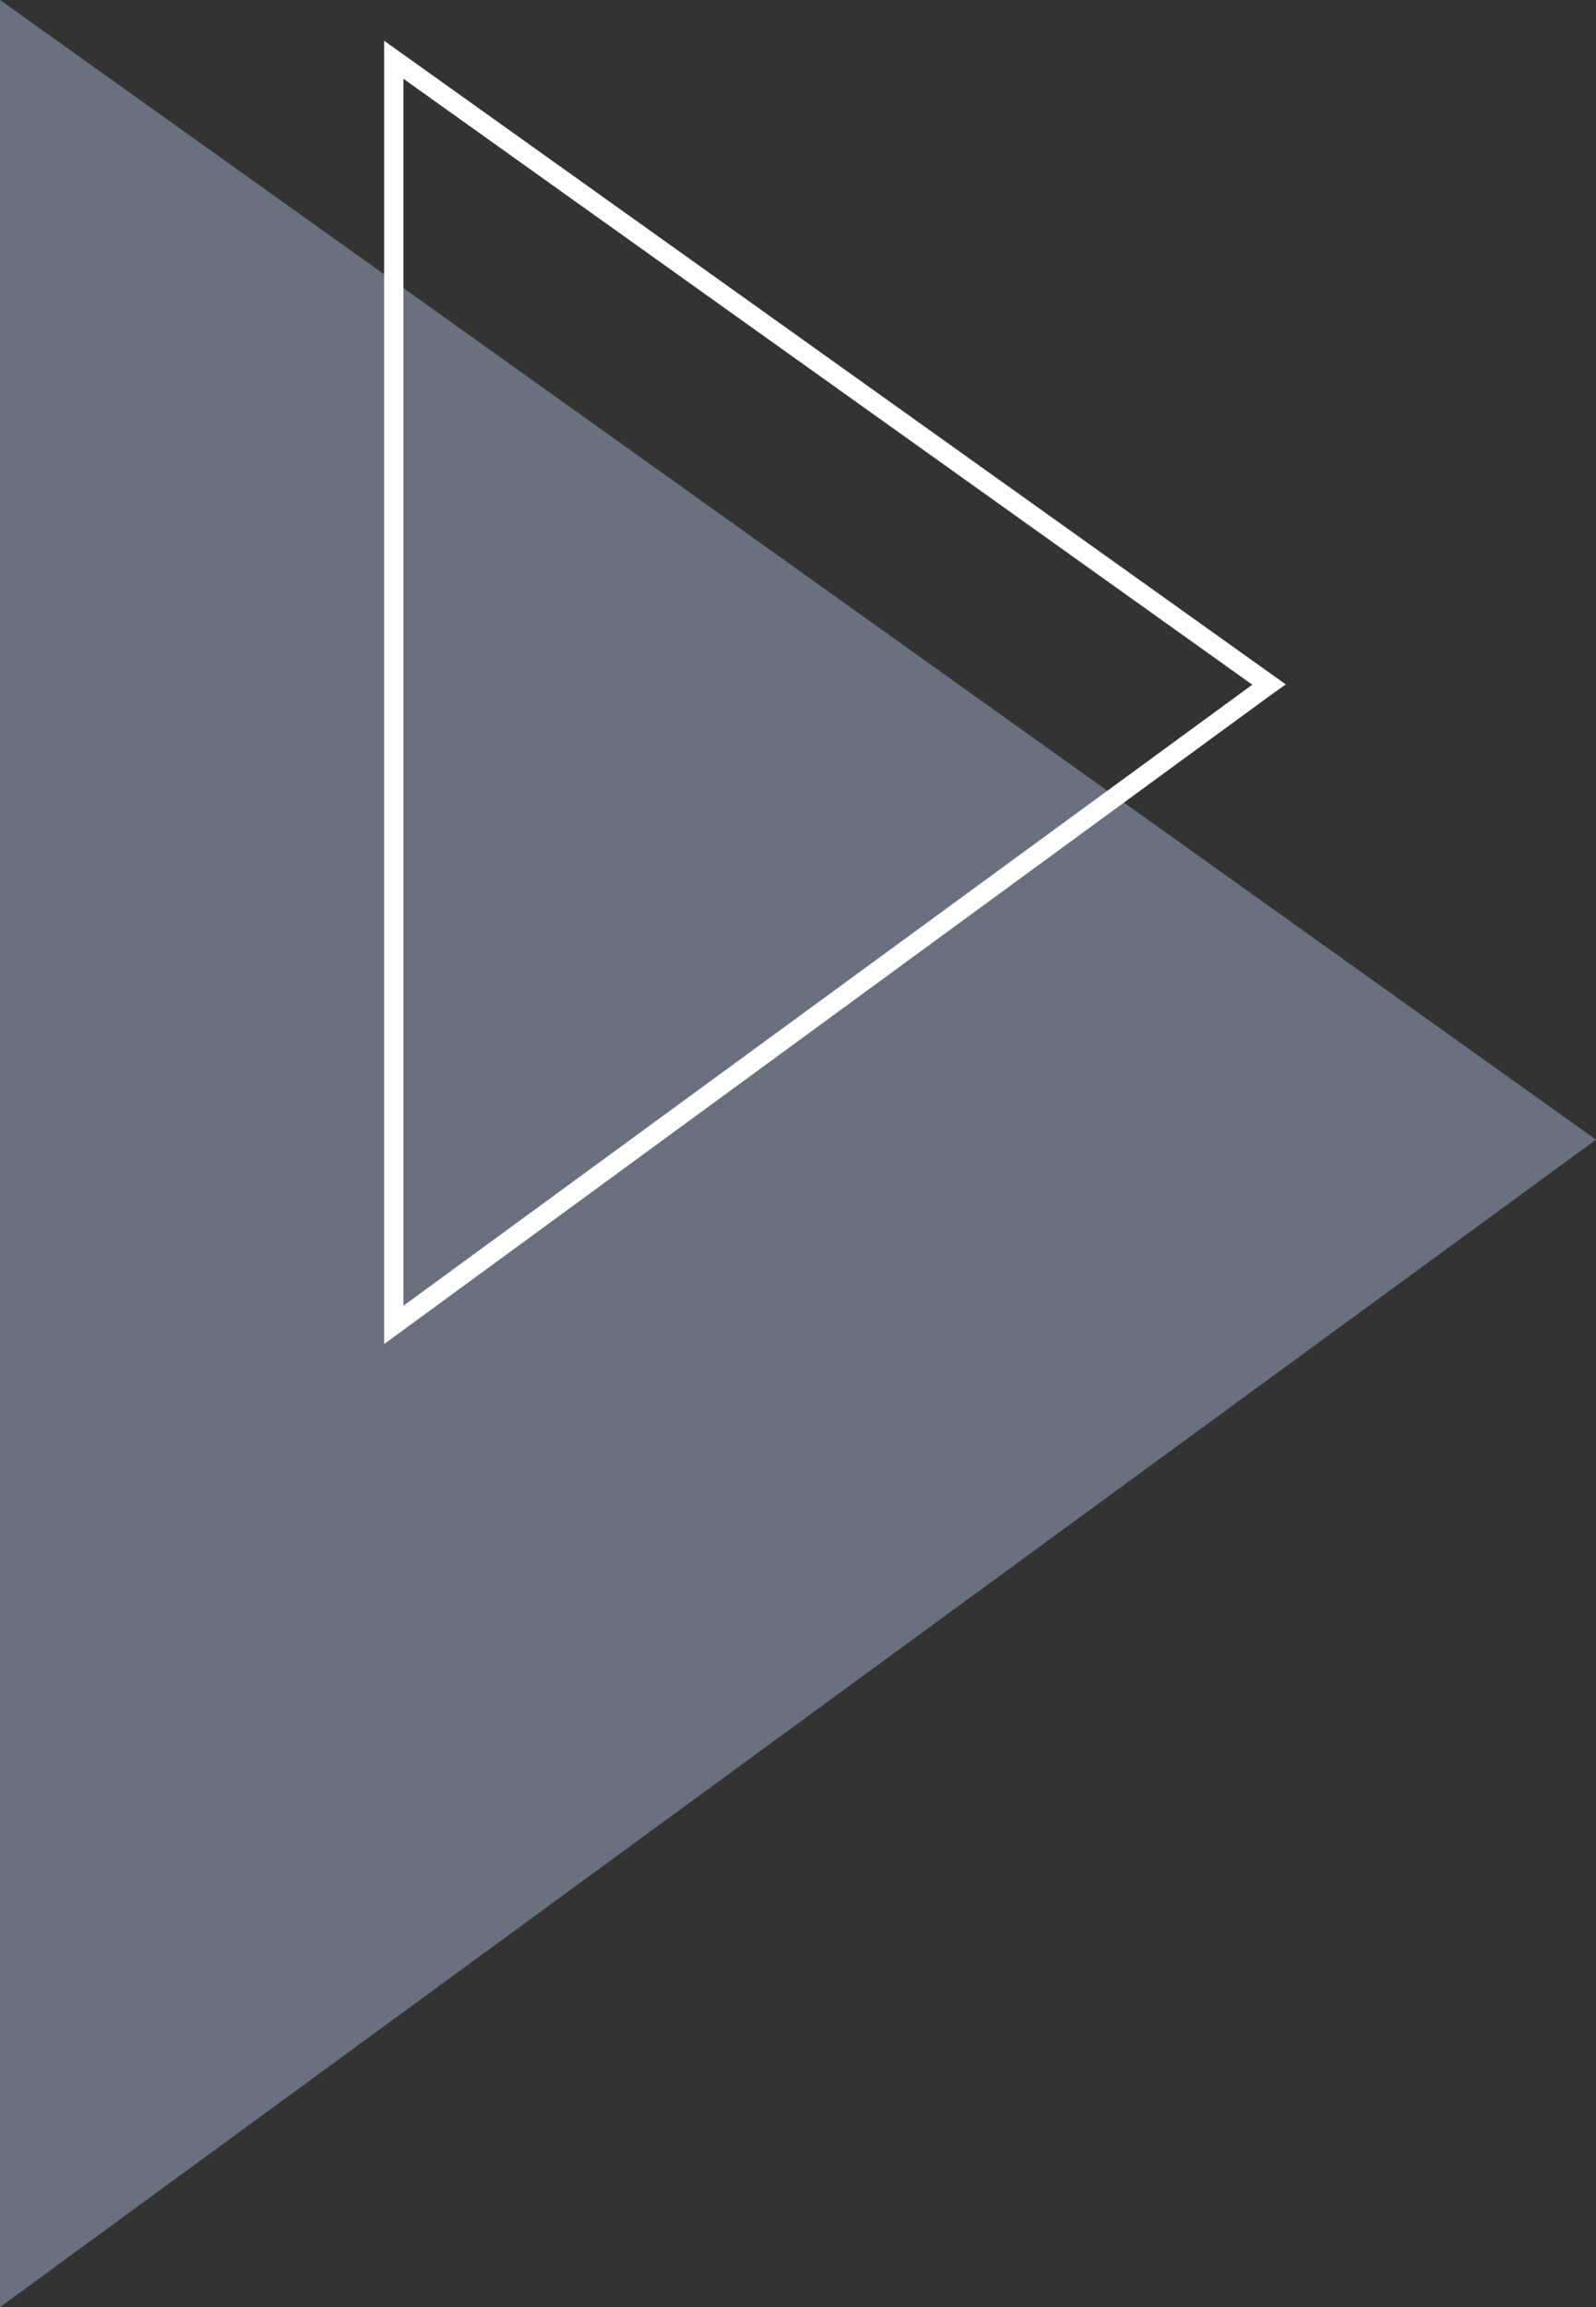
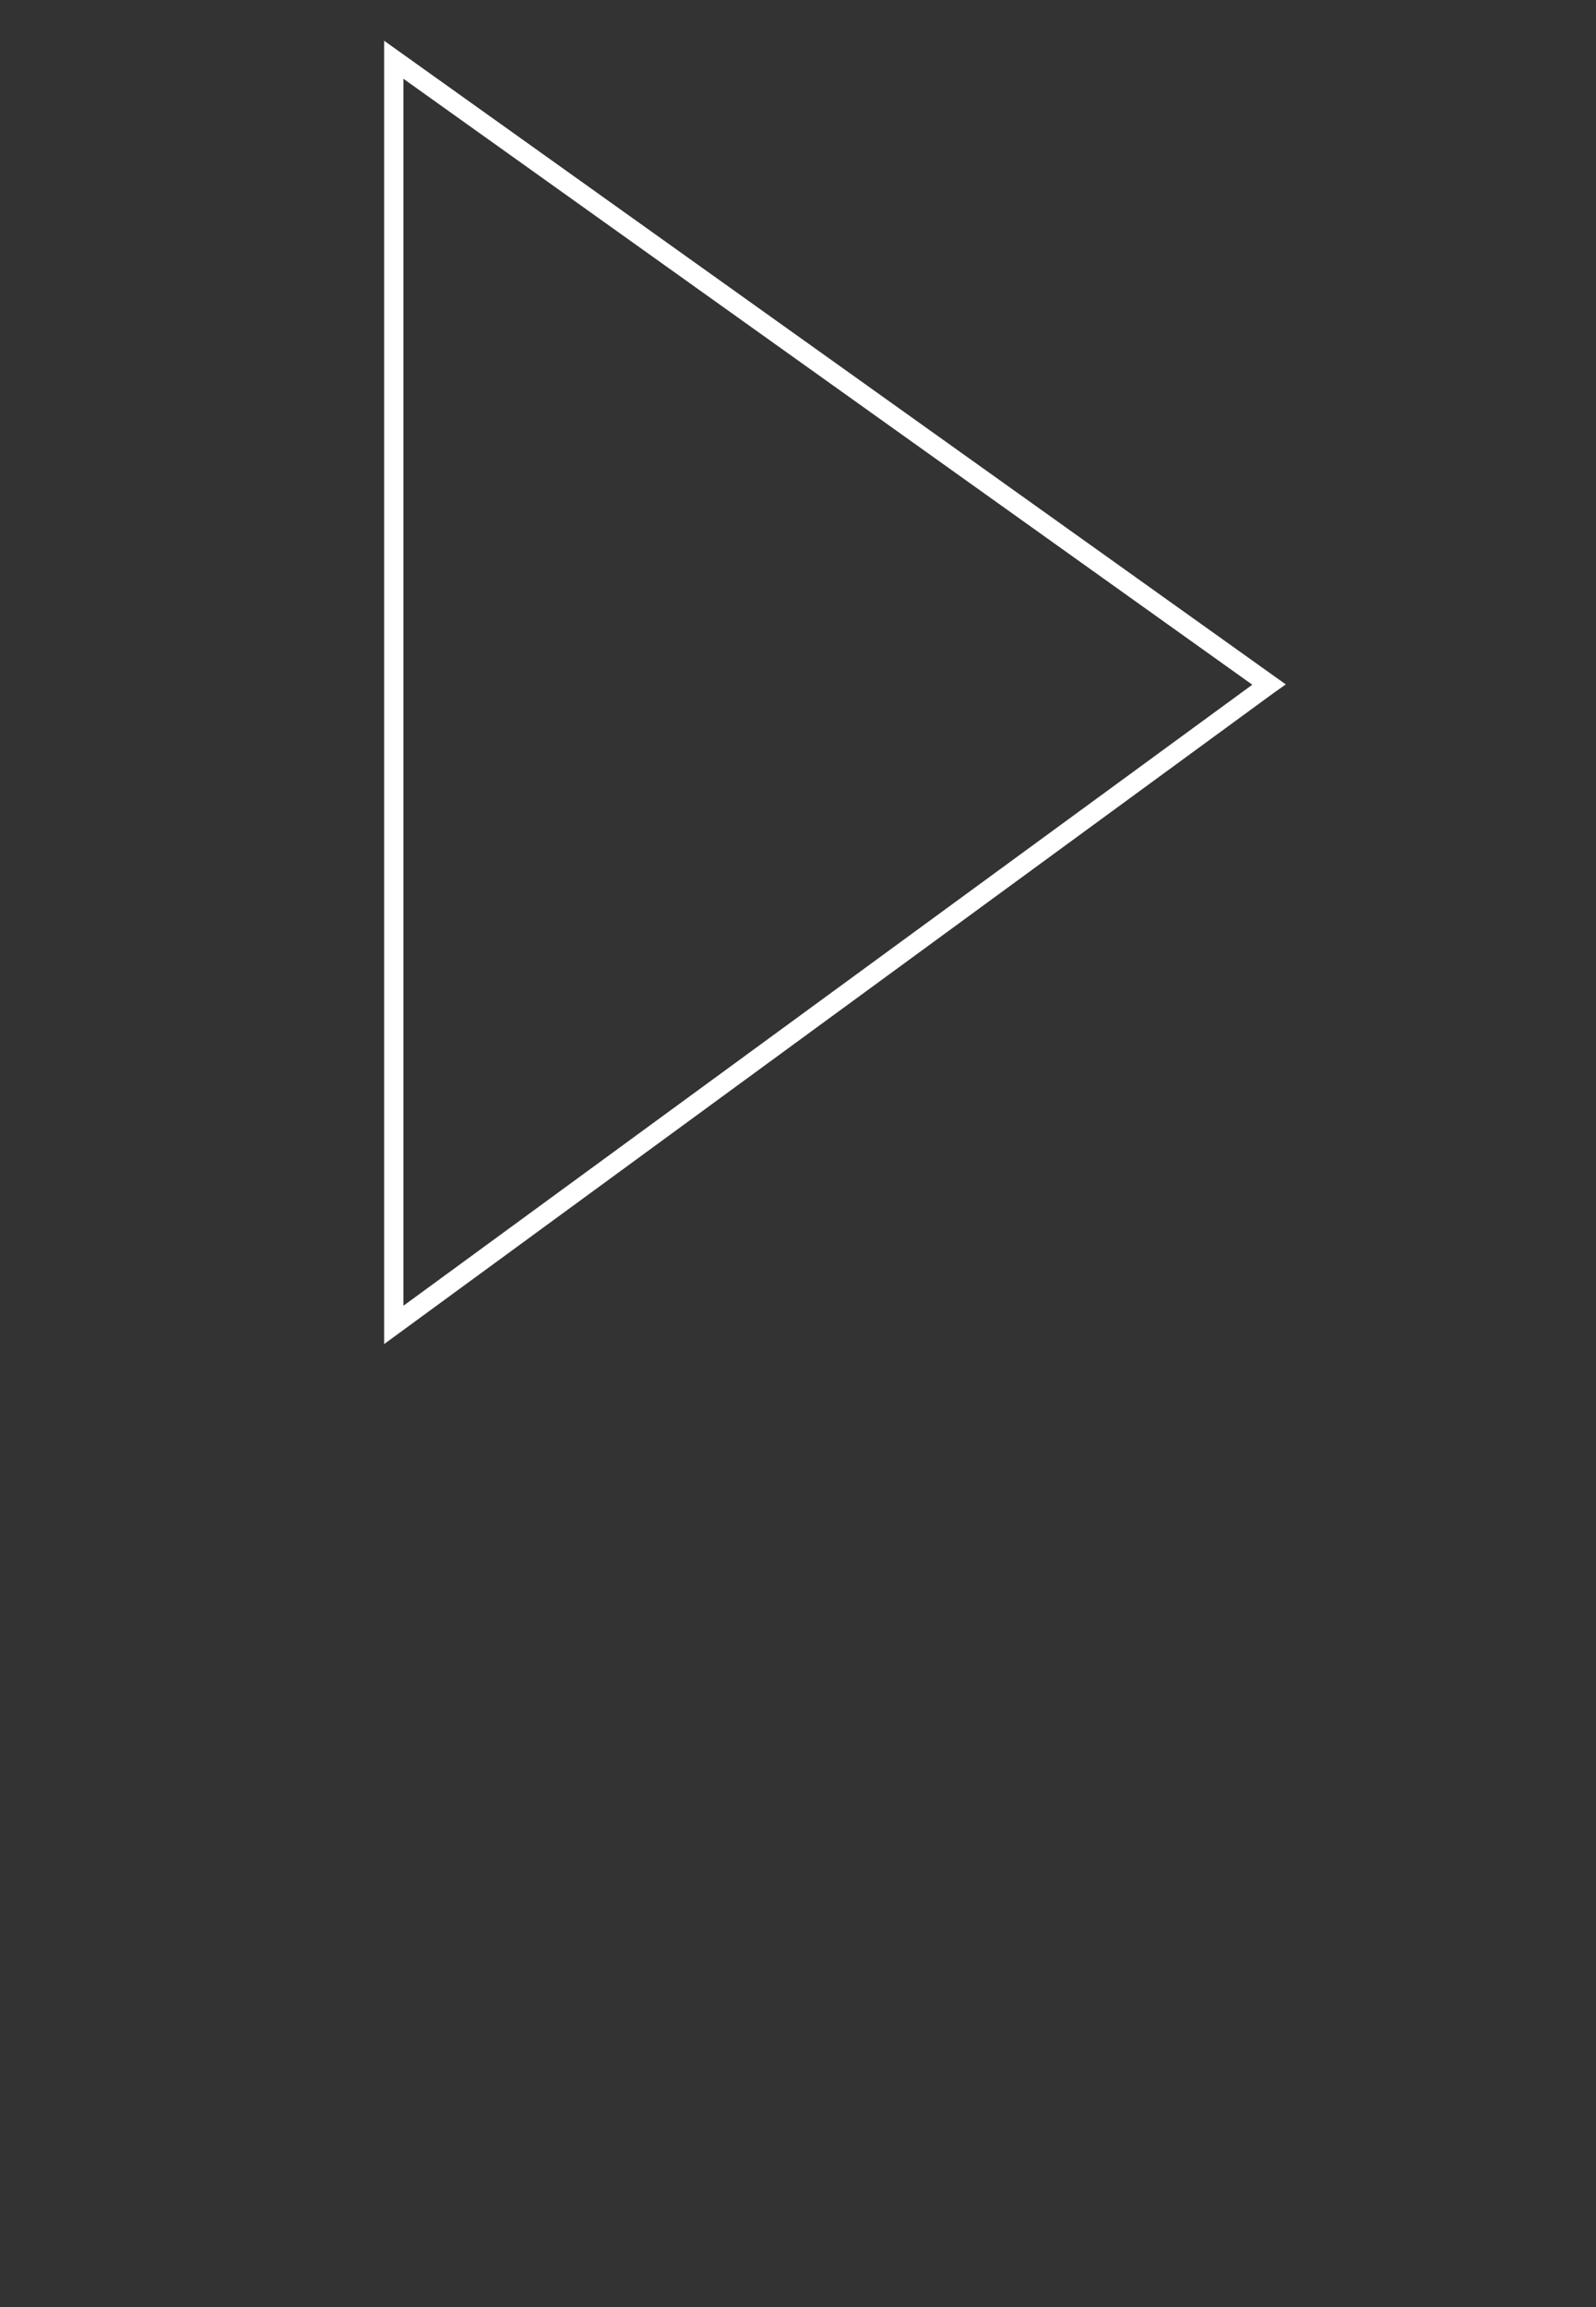
<svg xmlns="http://www.w3.org/2000/svg" id="Camada_2" data-name="Camada 2" viewBox="0 0 52.89 76.42">
  <rect x="0" y="0" width="52.89" height="76.42" fill="#333333" stroke="none" />
  <defs>
    <style>
      .cls-1 {
        fill: #6a707e;
        fill-rule: evenodd;
      }

      .cls-1, .cls-2 {
        stroke-width: 0px;
      }

      .cls-2 {
        fill: #fff;
      }
    </style>
  </defs>
  <g id="Camada_2-2" data-name="Camada 2">
-     <polygon class="cls-1" points="0 0 52.89 37.75 0 76.42 0 0" />
    <path class="cls-2" d="m12.73,1.35v43.17l29.51-21.59.37-.26L12.73,1.35Zm28.77,21.33l-28.13,20.57V2.61l28.13,20.07Z" />
  </g>
</svg>